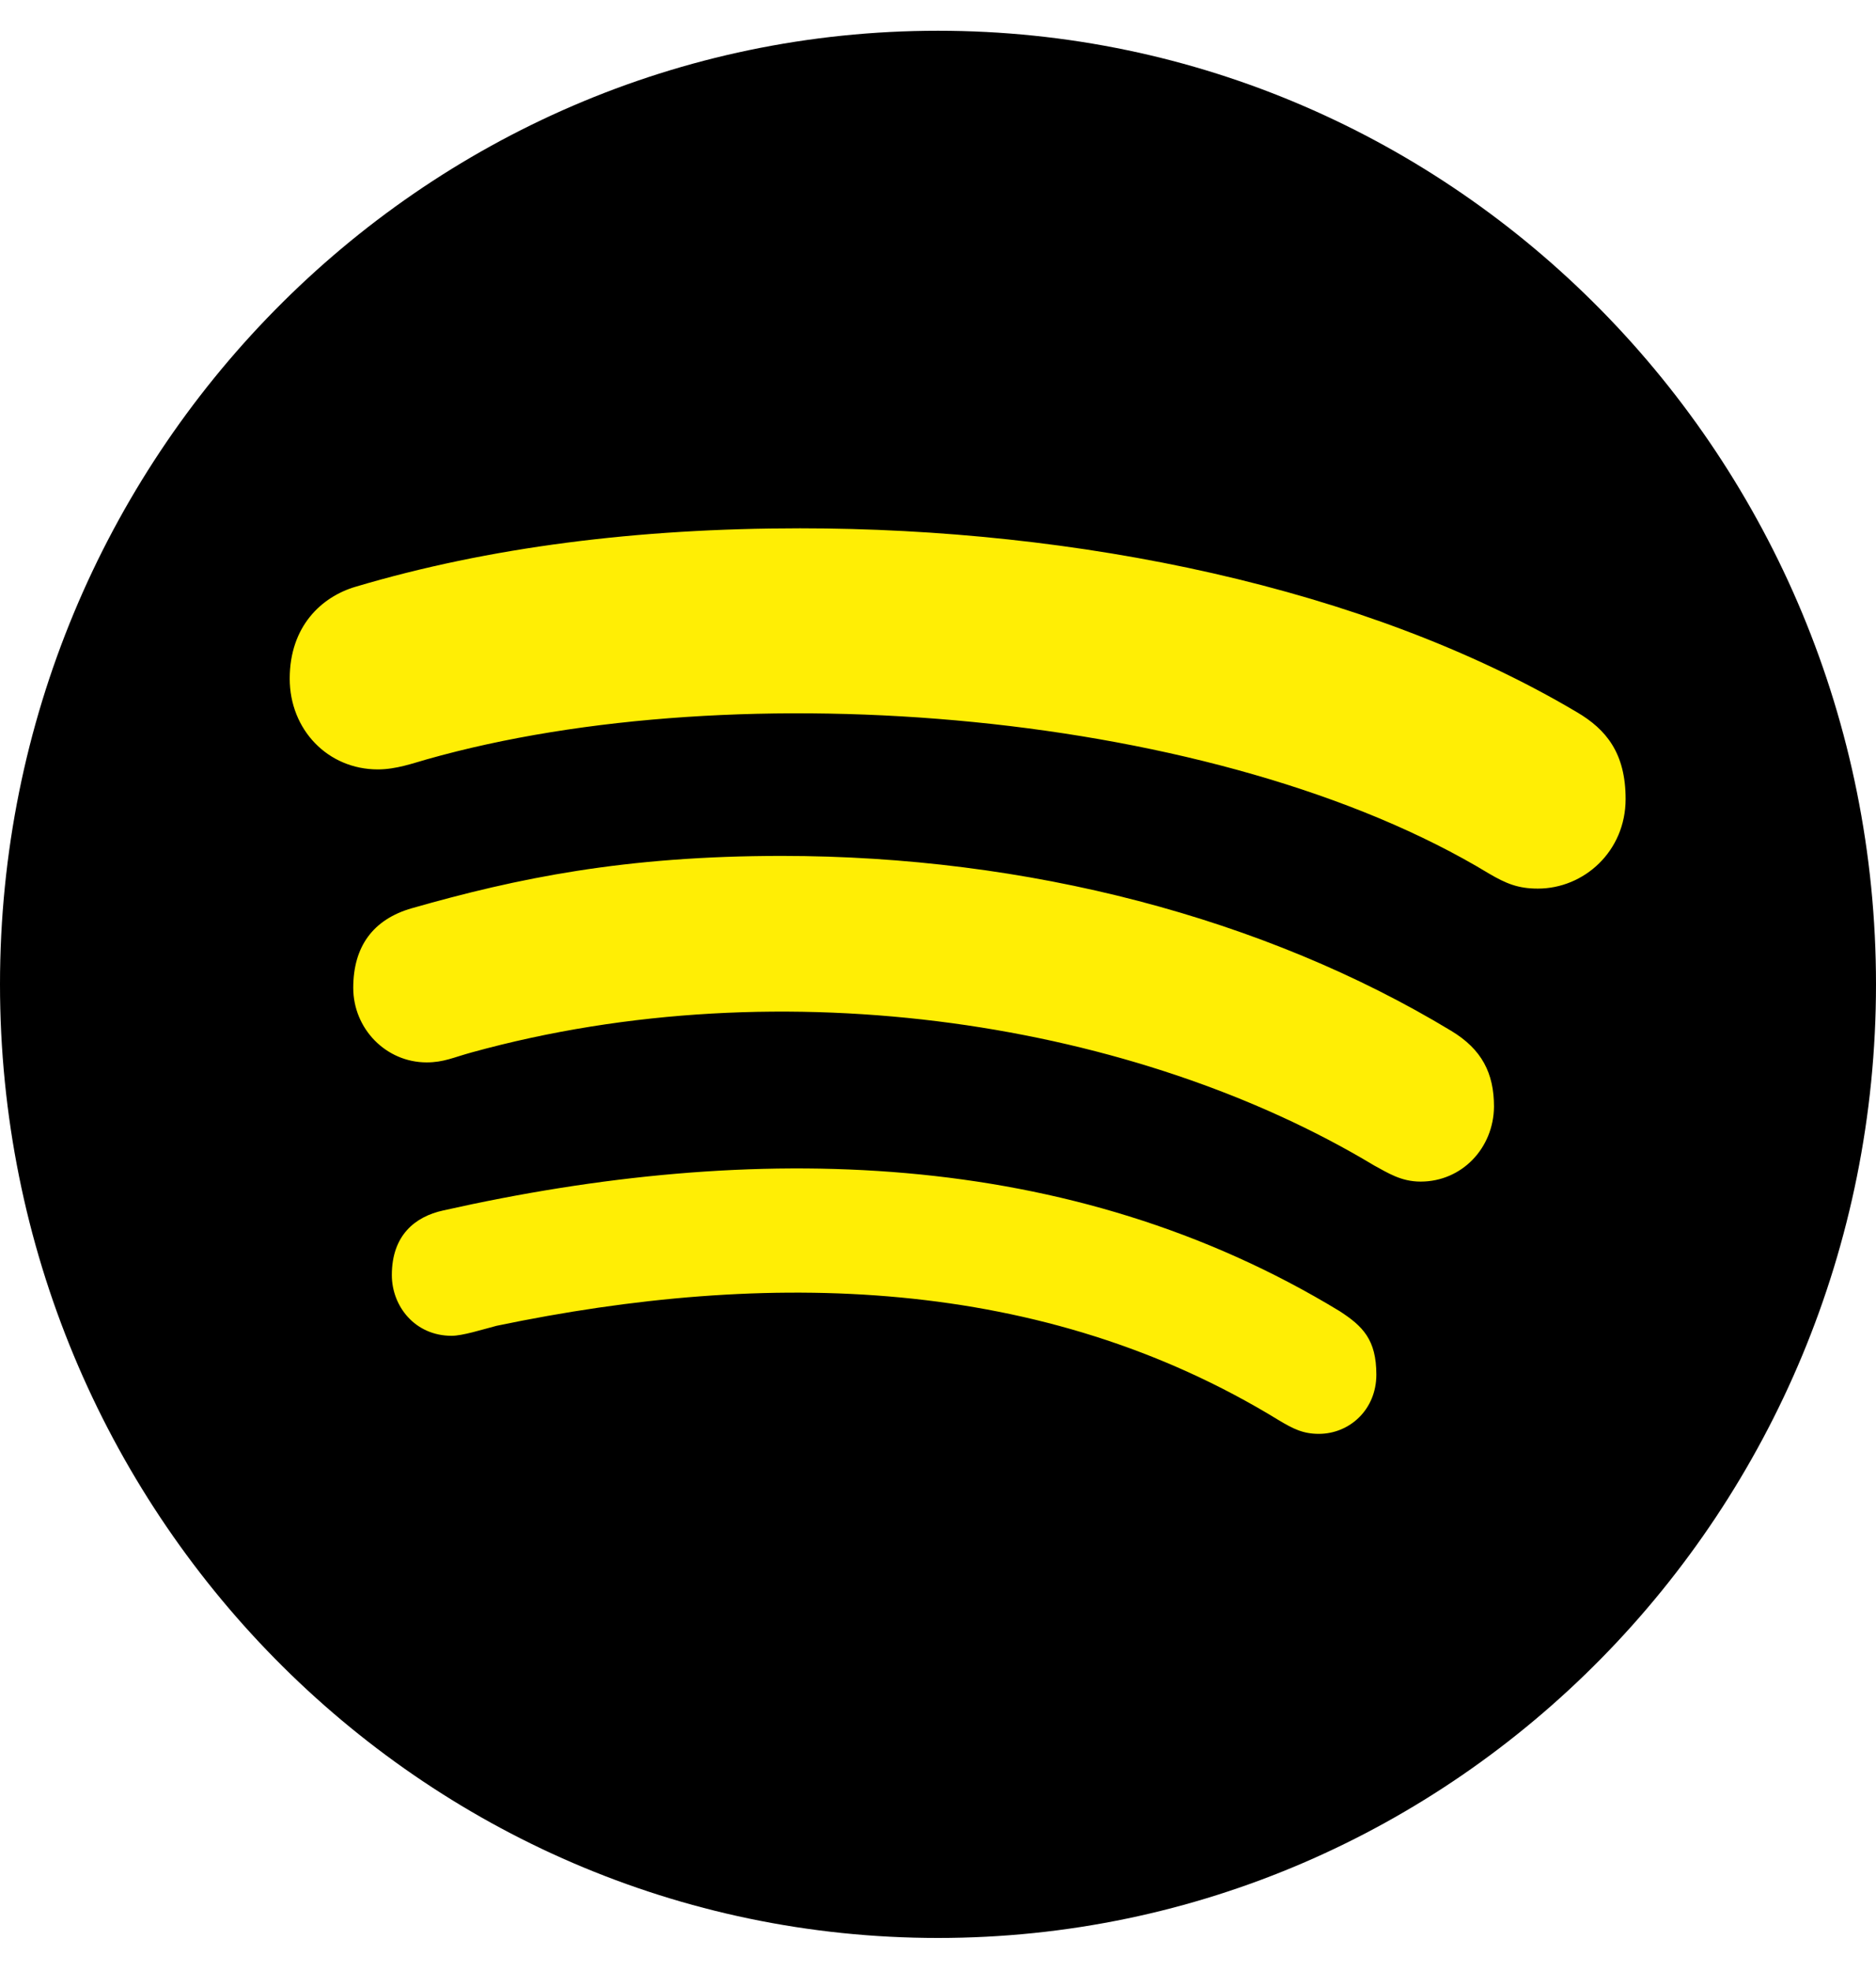
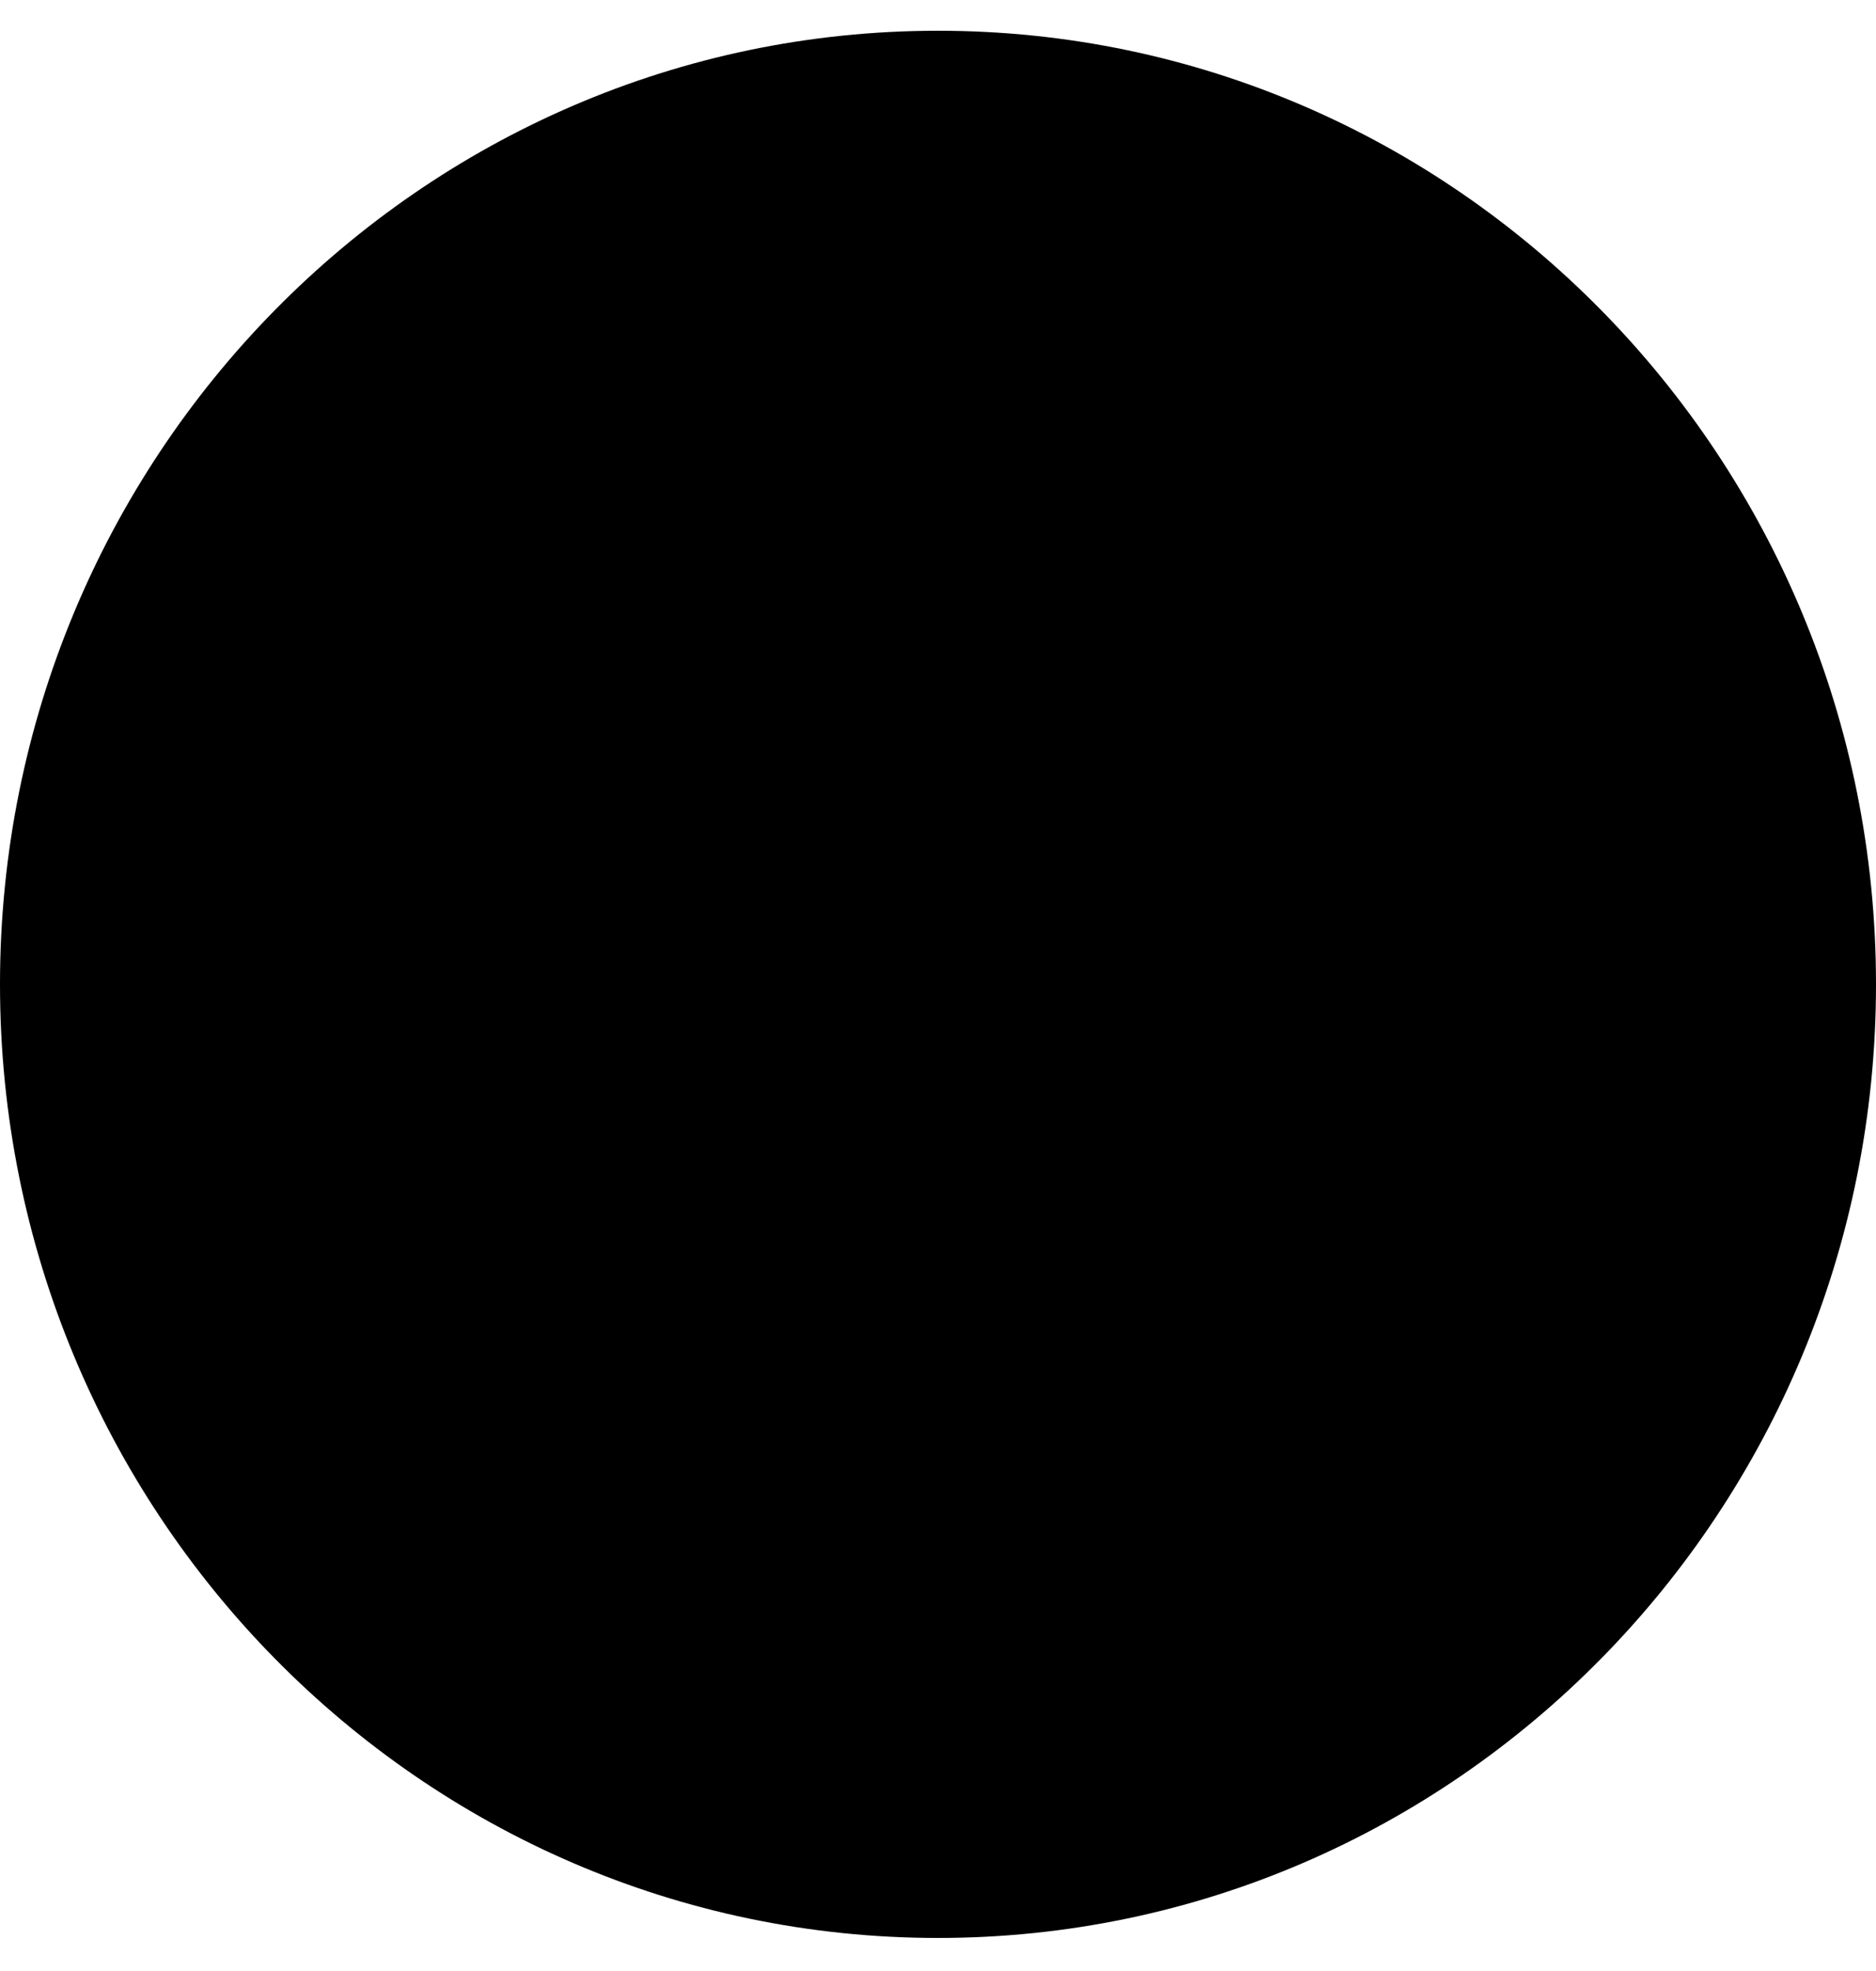
<svg xmlns="http://www.w3.org/2000/svg" width="60" height="63" viewBox="0 0 60 63" fill="none">
  <path d="M30 0.983C13.44 0.983 0 14.638 0 31.463C0 48.289 13.44 61.944 30 61.944C46.56 61.944 60 48.289 60 31.463C60 14.638 46.56 0.983 30 0.983Z" fill="black" />
-   <path d="M49.185 28.403C48.556 28.403 48.169 28.243 47.625 27.924C39.012 22.7 23.613 21.447 13.645 24.273C13.21 24.396 12.665 24.593 12.085 24.593C10.488 24.593 9.266 23.327 9.266 21.692C9.266 20.021 10.282 19.075 11.371 18.755C15.629 17.489 20.395 16.887 25.585 16.887C34.415 16.887 43.669 18.755 50.431 22.762C51.375 23.315 51.992 24.077 51.992 25.539C51.992 27.211 50.661 28.403 49.185 28.403ZM45.435 37.768C44.806 37.768 44.383 37.486 43.948 37.252C36.387 32.705 25.113 30.873 15.085 33.639C14.504 33.798 14.19 33.958 13.645 33.958C12.351 33.958 11.298 32.889 11.298 31.574C11.298 30.259 11.927 29.386 13.173 29.03C16.536 28.071 19.972 27.358 25.004 27.358C32.855 27.358 40.44 29.337 46.415 32.95C47.395 33.541 47.782 34.303 47.782 35.372C47.77 36.699 46.754 37.768 45.435 37.768ZM42.181 45.831C41.673 45.831 41.359 45.671 40.887 45.388C33.339 40.767 24.556 40.571 15.883 42.377C15.411 42.5 14.794 42.697 14.444 42.697C13.27 42.697 12.532 41.75 12.532 40.755C12.532 39.489 13.27 38.887 14.177 38.69C24.085 36.466 34.21 36.662 42.847 41.91C43.585 42.389 44.02 42.82 44.02 43.938C44.02 45.057 43.161 45.831 42.181 45.831Z" fill="#FFEE05" />
</svg>